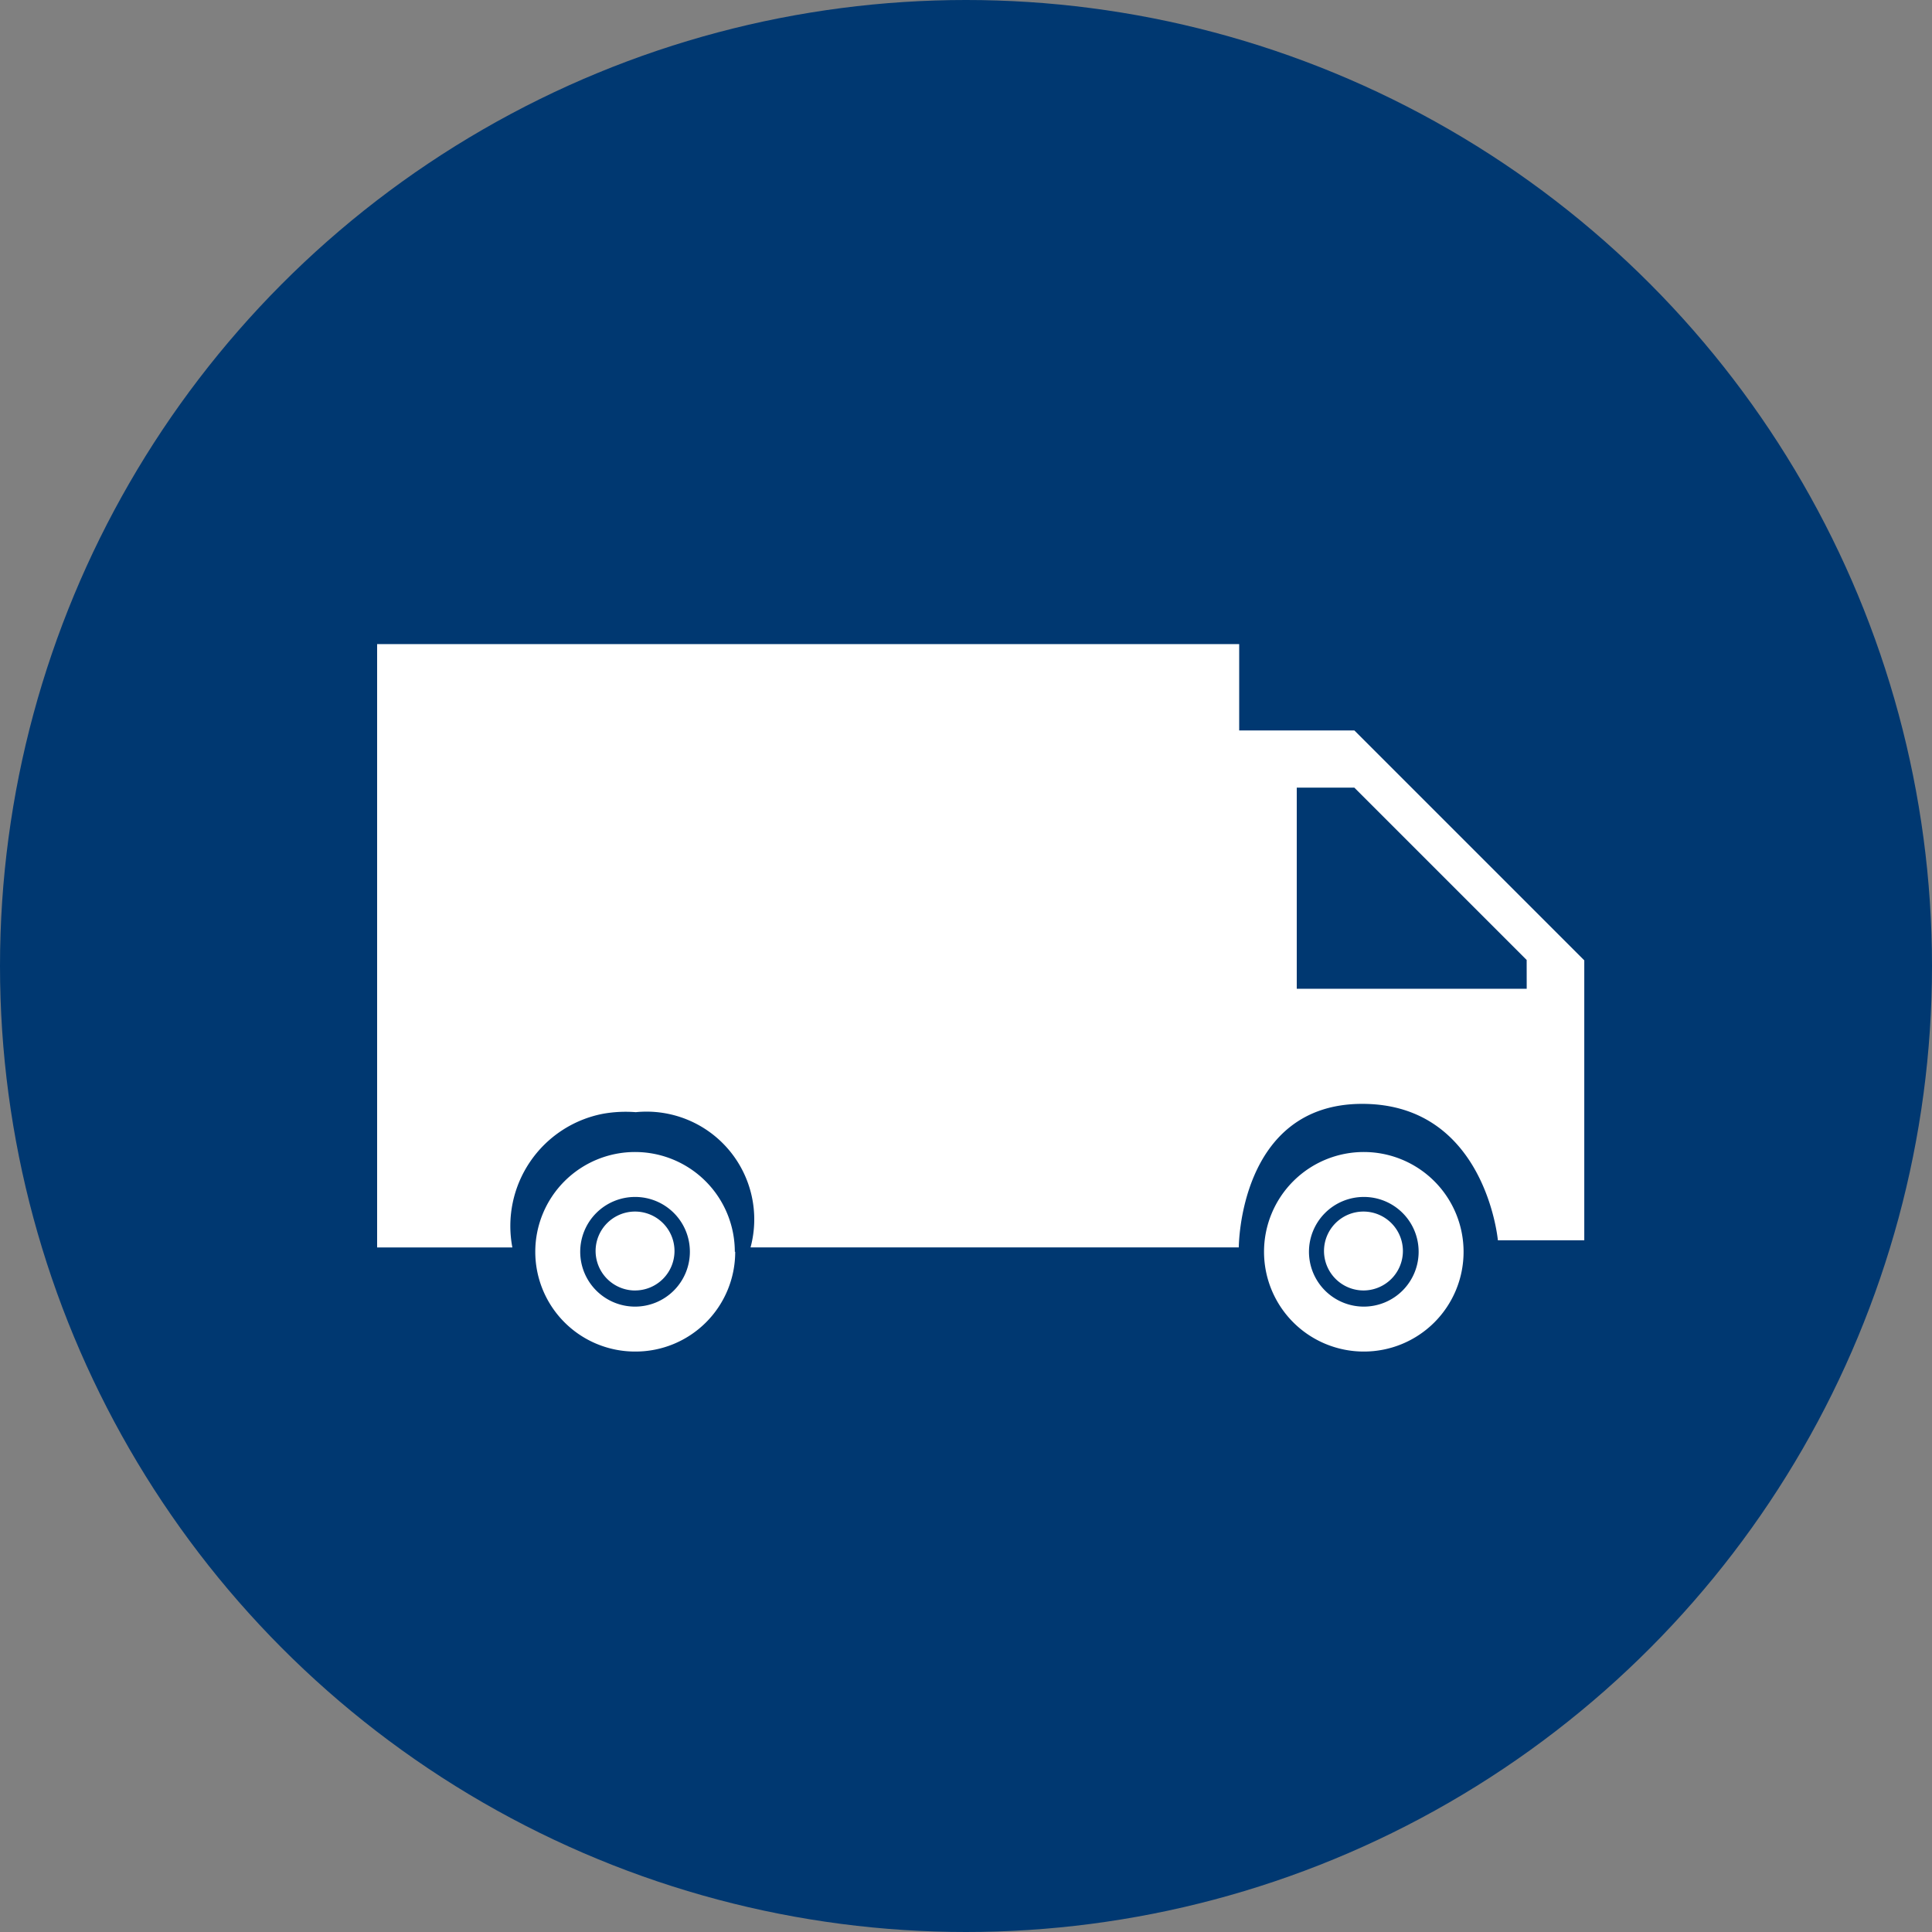
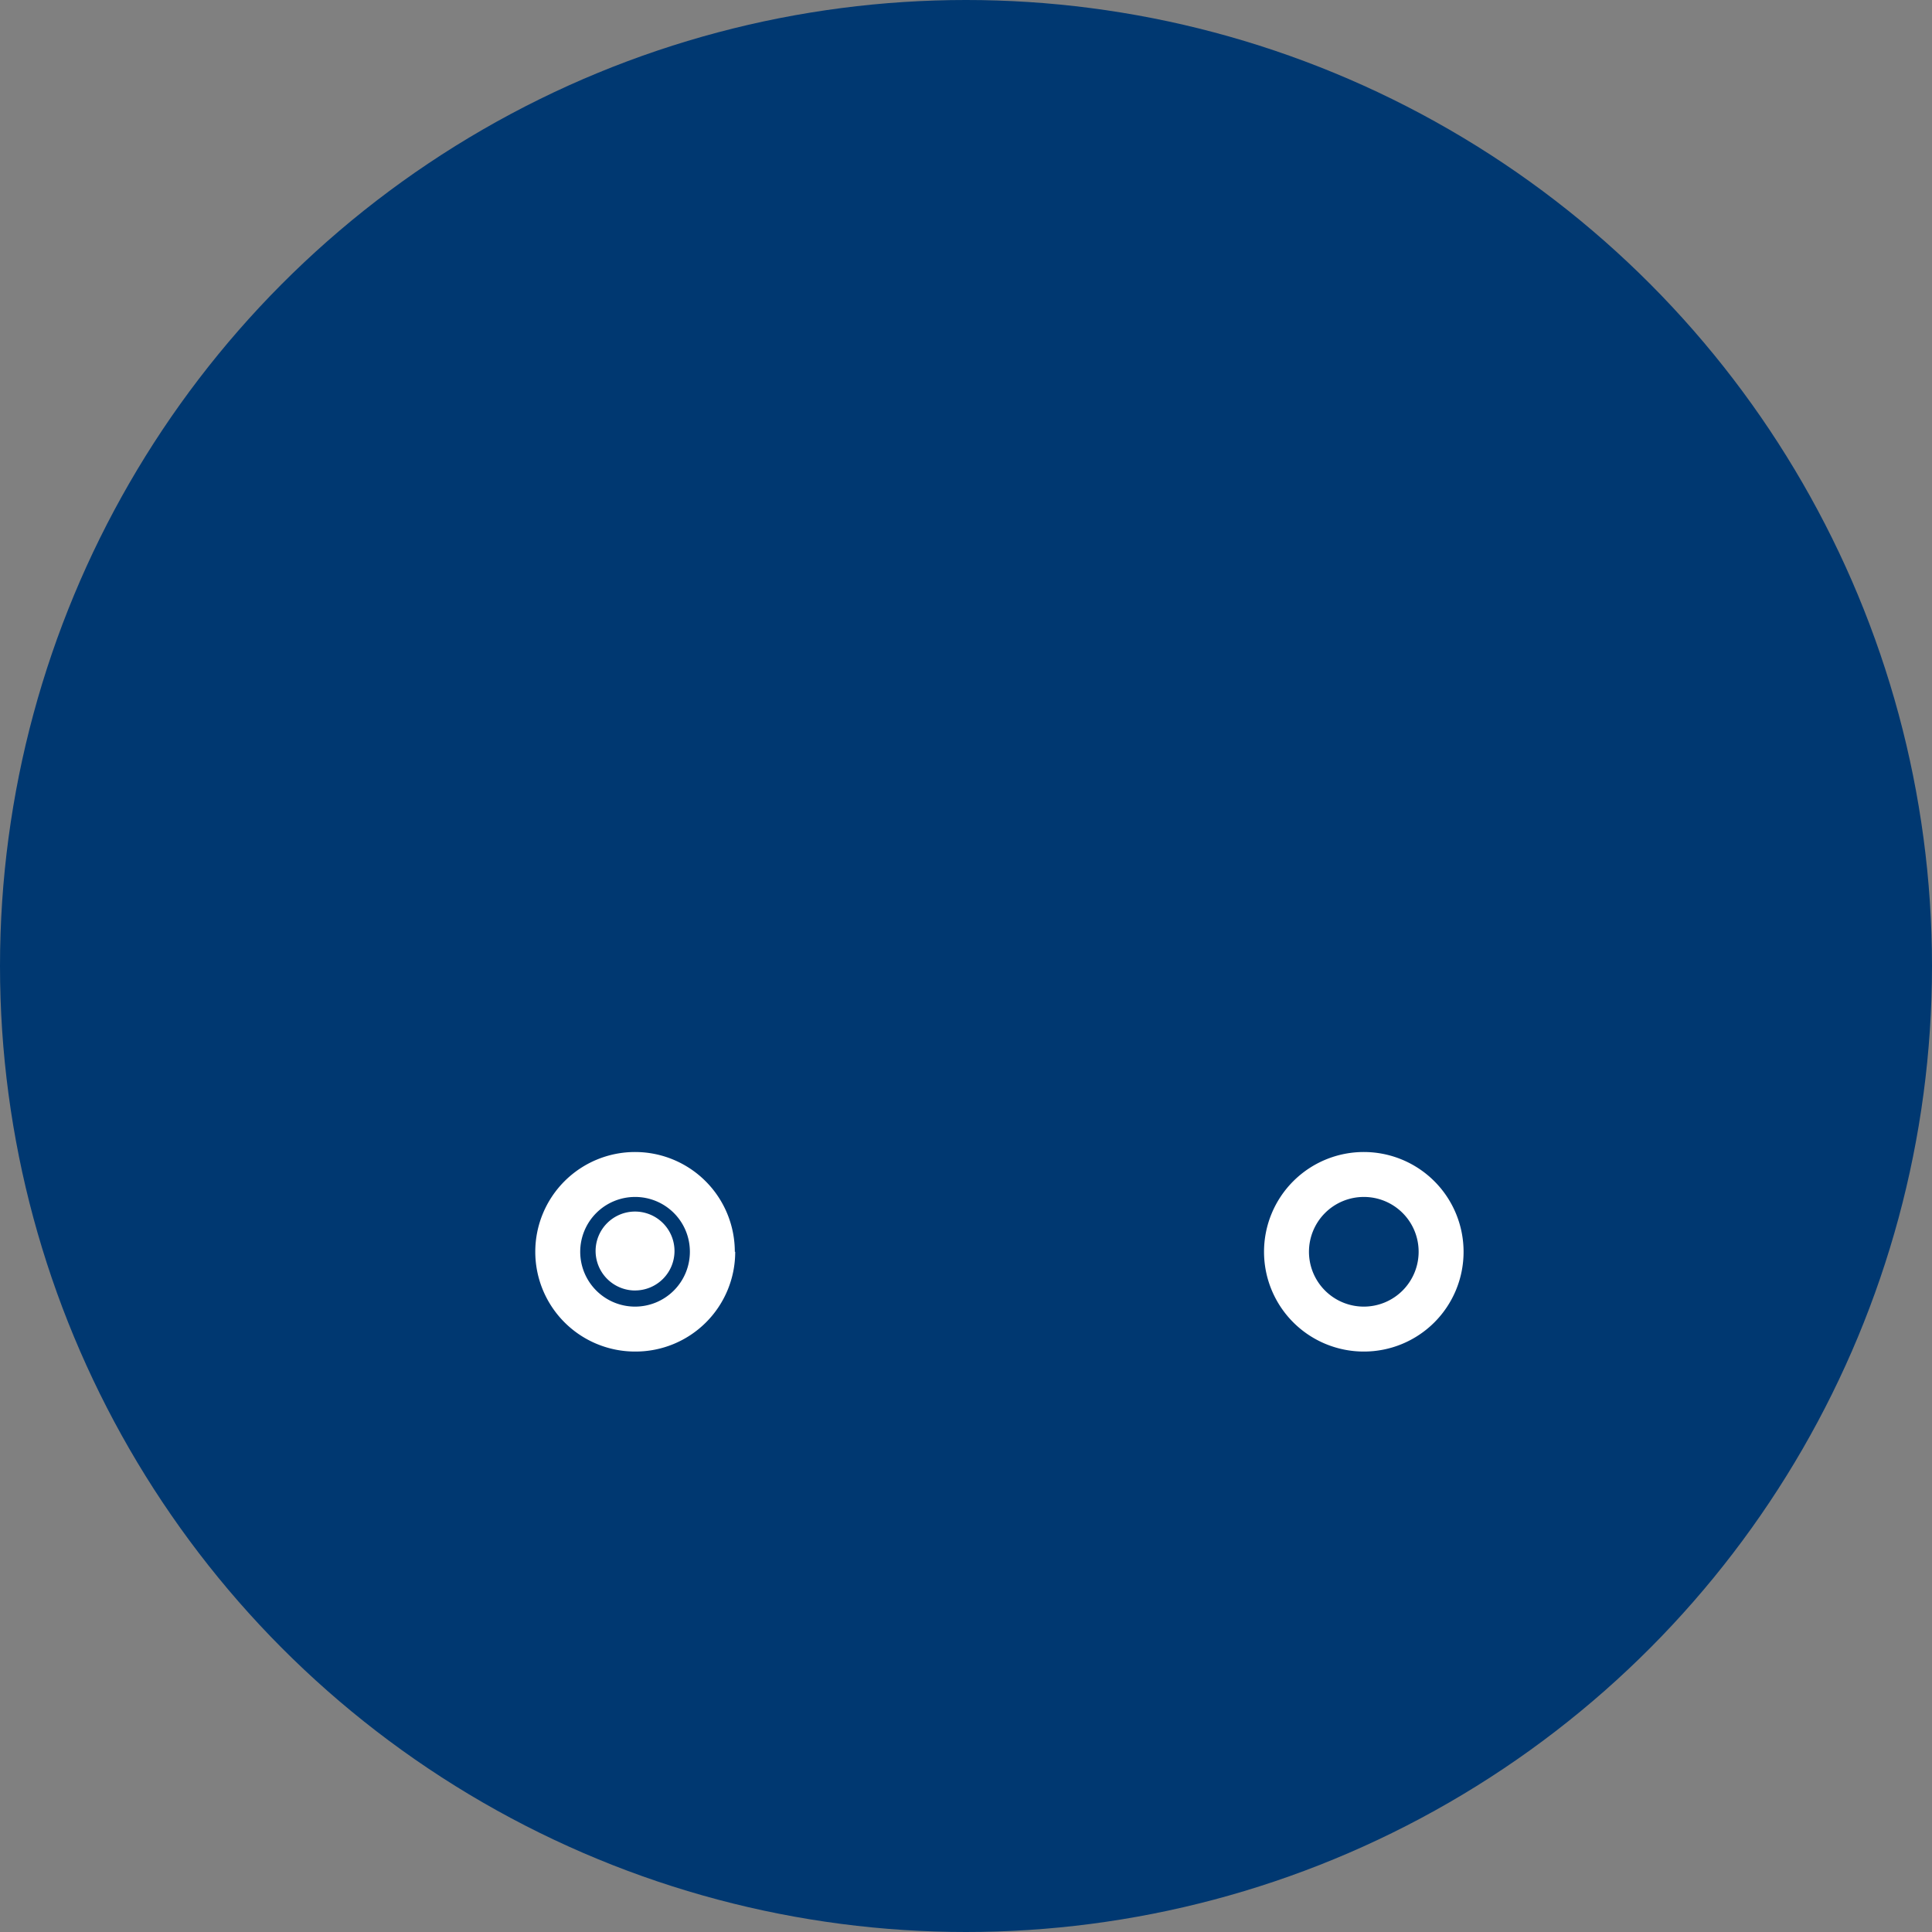
<svg xmlns="http://www.w3.org/2000/svg" viewBox="0 0 50 50">
  <rect x="0" y="0" width="50" height="50" fill="#808080" stroke="none" />
  <defs>
    <style>.a{fill:#003871;}.b{fill:#fff;}</style>
  </defs>
  <g transform="translate(-336 -274)">
    <circle class="a" cx="25" cy="25" r="25" transform="translate(336 274)" />
    <g transform="translate(345.76 290.669)">
-       <path class="b" d="M29.751,8.92H23.8V3.715h1.49l4.46,4.46Zm1.49,6.511V8.185l-5.95-5.95H22.31V0H0V15.615H3.5a2.958,2.958,0,0,1,2.347-3.46,3.35,3.35,0,0,1,.847-.041,2.788,2.788,0,0,1,2.97,3.5H22.3s0-3.715,3.194-3.715,3.511,3.531,3.511,3.531h2.235Z" />
      <path class="b" d="M8.011,15.462a1.419,1.419,0,1,1-1.419-1.419h0a1.416,1.416,0,0,1,1.419,1.419m1.163,0a2.582,2.582,0,1,0-2.582,2.582h0a2.579,2.579,0,0,0,2.592-2.572v-.01" transform="translate(0.083 0.265)" />
      <path class="b" d="M6.561,16.431A1.021,1.021,0,1,0,5.54,15.411a1.024,1.024,0,0,0,1.021,1.021" transform="translate(0.114 0.297)" />
      <path class="b" d="M26.491,15.462a1.419,1.419,0,1,1-1.419-1.419h0a1.416,1.416,0,0,1,1.419,1.419m1.163,0a2.582,2.582,0,1,0-2.582,2.582h0a2.579,2.579,0,0,0,2.582-2.582" transform="translate(0.463 0.265)" />
-       <path class="b" d="M25.031,16.431a1.021,1.021,0,1,0-1.021-1.021,1.024,1.024,0,0,0,1.021,1.021" transform="translate(0.495 0.297)" />
    </g>
  </g>
</svg>